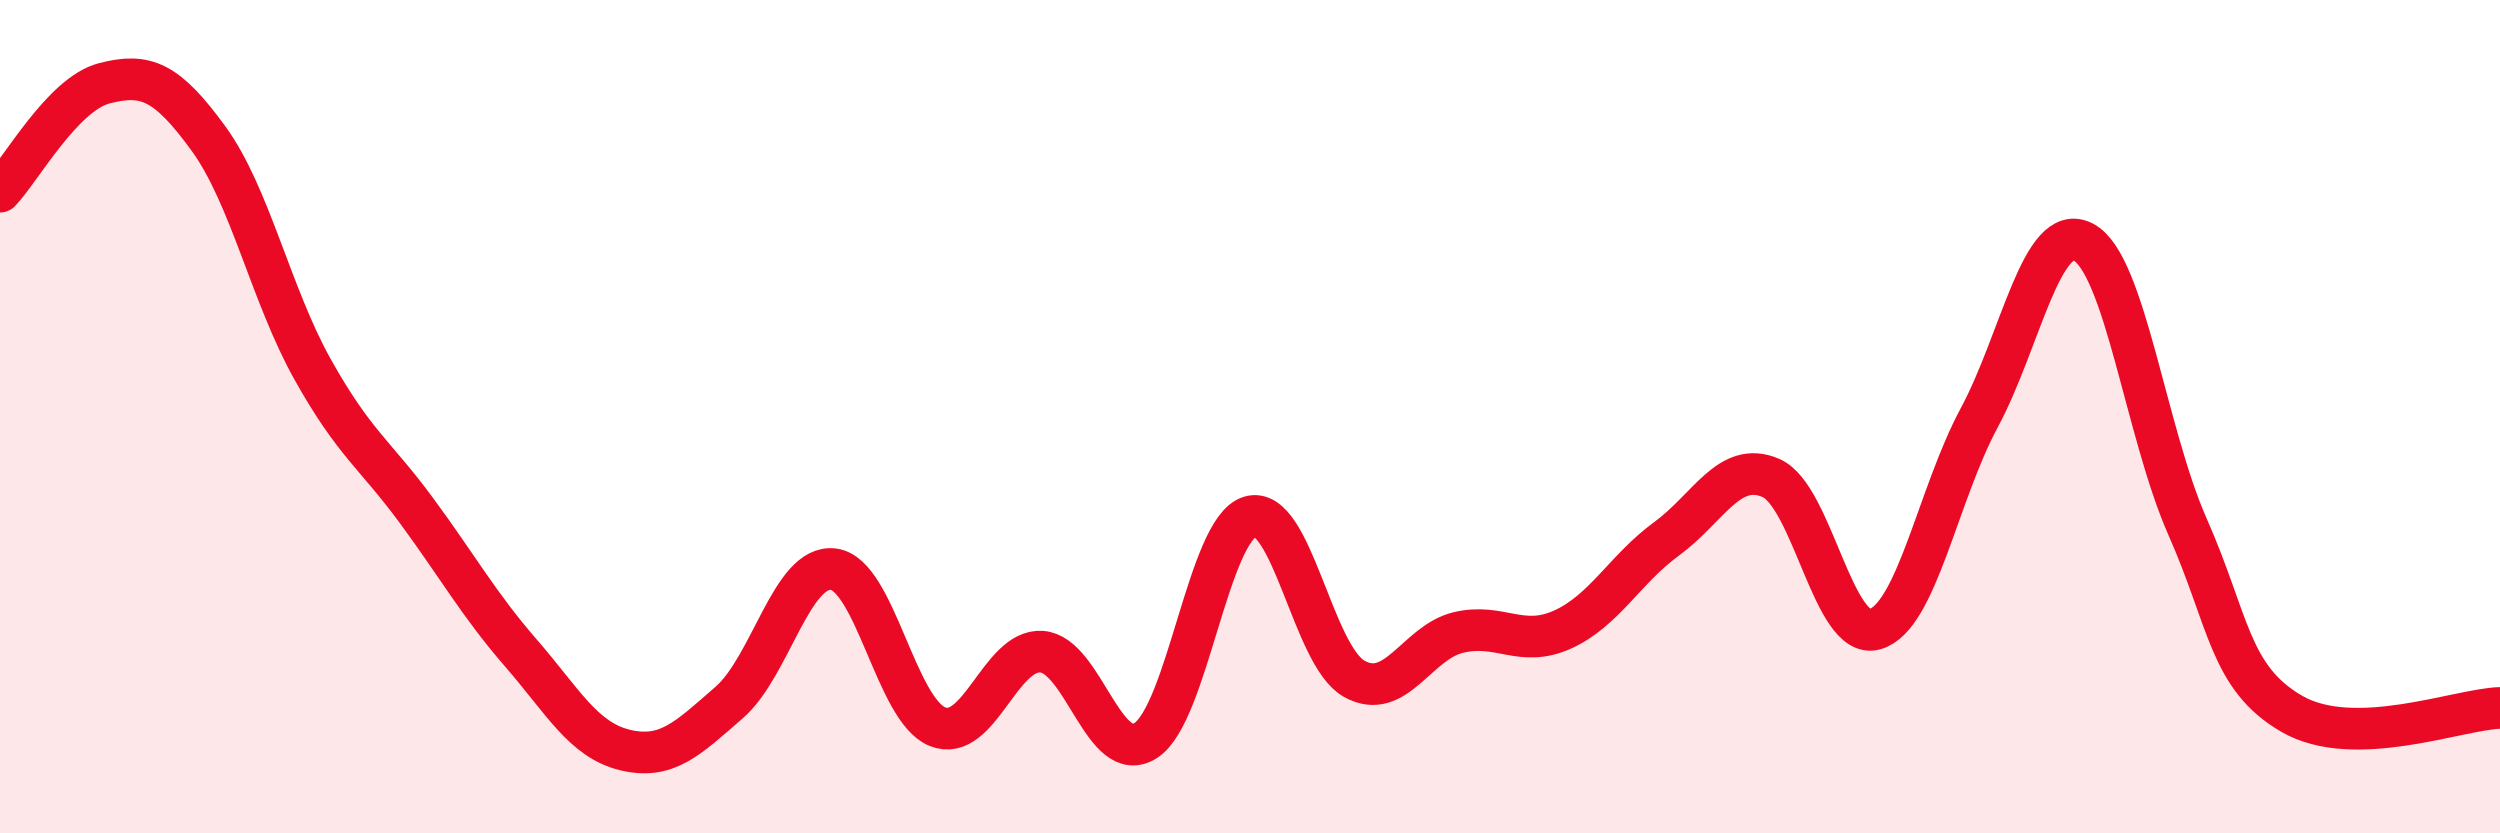
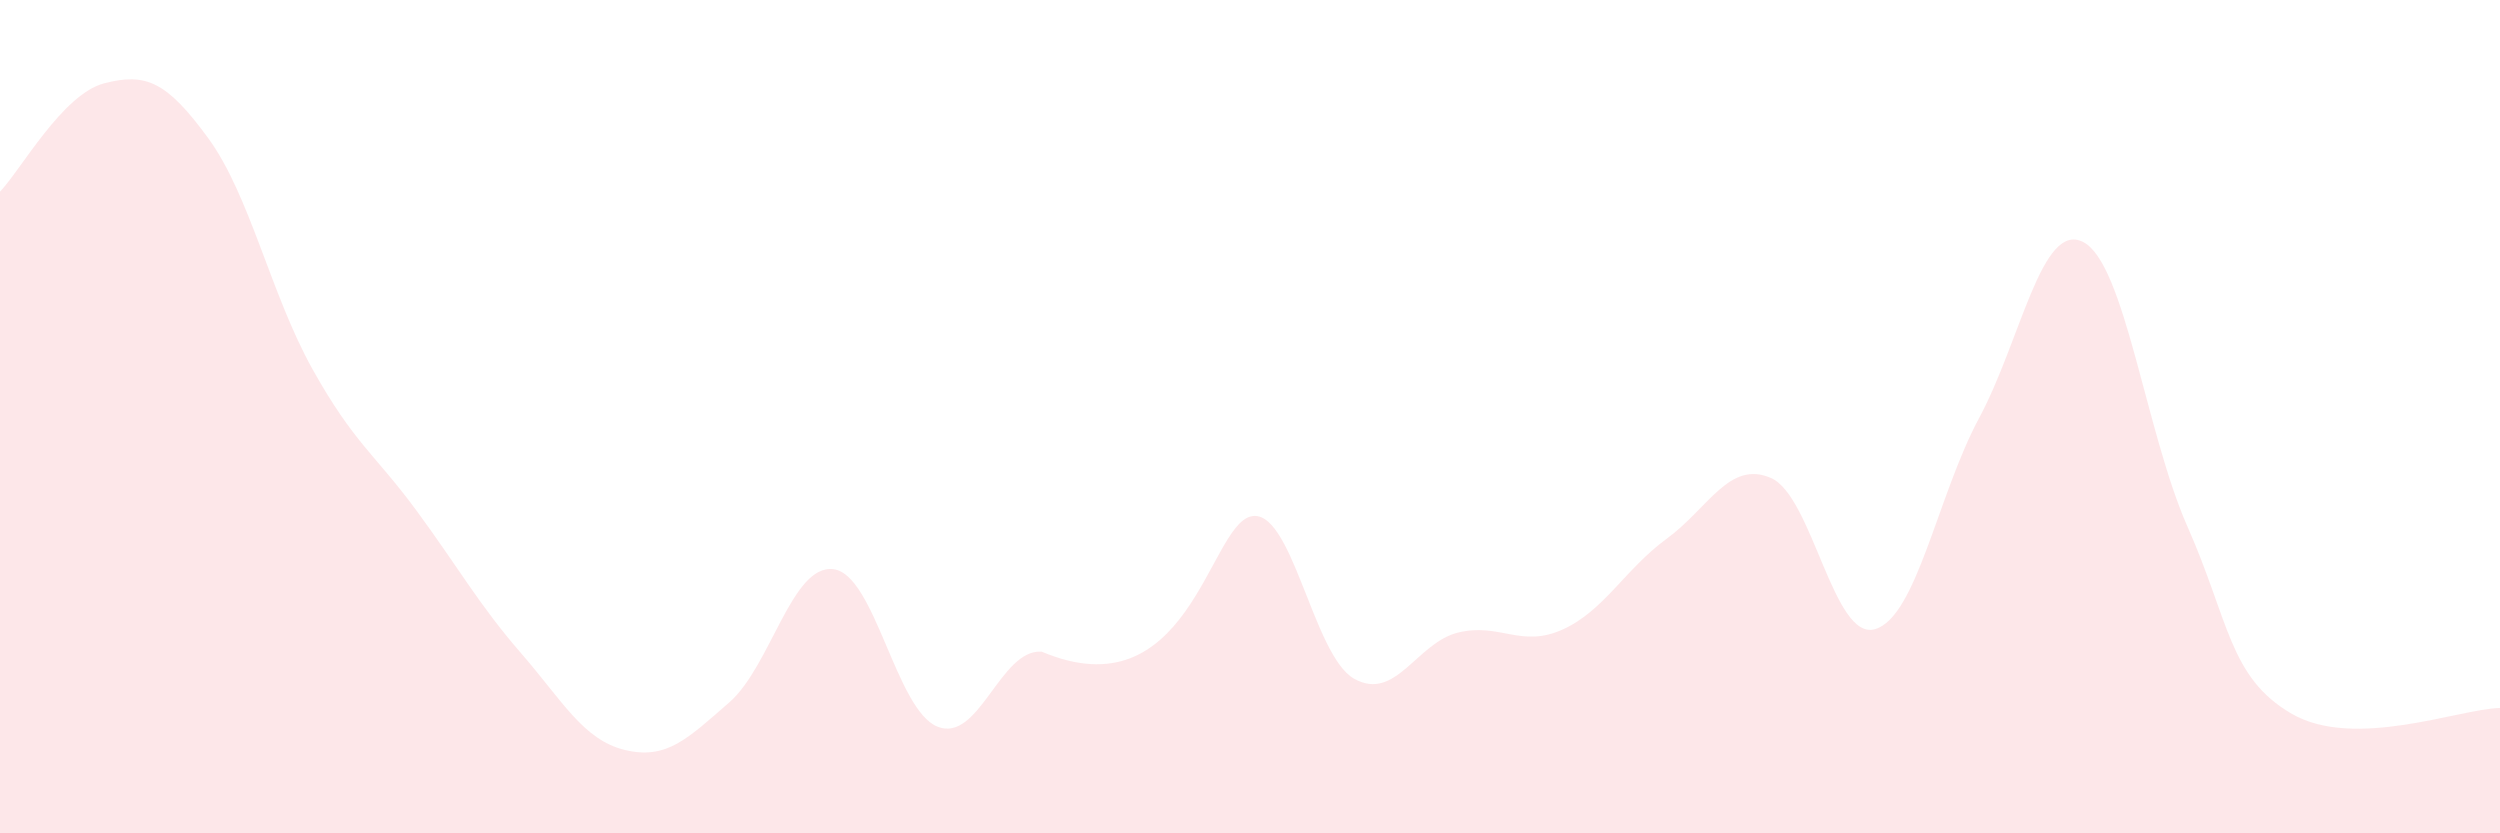
<svg xmlns="http://www.w3.org/2000/svg" width="60" height="20" viewBox="0 0 60 20">
-   <path d="M 0,4.6 C 0.5,4.08 1.5,2.26 2.5,2 C 3.5,1.74 4,1.95 5,3.32 C 6,4.69 6.5,7.07 7.5,8.86 C 8.5,10.65 9,10.9 10,12.26 C 11,13.62 11.5,14.52 12.5,15.67 C 13.5,16.82 14,17.76 15,18 C 16,18.24 16.5,17.73 17.5,16.86 C 18.5,15.99 19,13.54 20,13.66 C 21,13.78 21.5,17.04 22.5,17.44 C 23.5,17.84 24,15.57 25,15.64 C 26,15.71 26.5,18.42 27.5,17.77 C 28.5,17.12 29,12.7 30,12.4 C 31,12.1 31.5,15.73 32.5,16.29 C 33.5,16.85 34,15.42 35,15.18 C 36,14.94 36.5,15.56 37.5,15.11 C 38.5,14.66 39,13.66 40,12.93 C 41,12.2 41.5,11.04 42.5,11.47 C 43.5,11.9 44,15.39 45,15.1 C 46,14.81 46.5,11.89 47.5,10.03 C 48.5,8.17 49,5.29 50,5.81 C 51,6.33 51.5,10.38 52.5,12.64 C 53.5,14.9 53.5,16.26 55,17.13 C 56.5,18 59,17.02 60,16.99L60 20L0 20Z" fill="#EB0A25" opacity="0.1" stroke-linecap="round" stroke-linejoin="round" />
-   <path d="M 0,4.6 C 0.5,4.08 1.5,2.26 2.5,2 C 3.5,1.74 4,1.95 5,3.32 C 6,4.69 6.5,7.07 7.5,8.86 C 8.5,10.65 9,10.9 10,12.26 C 11,13.62 11.5,14.52 12.5,15.67 C 13.5,16.82 14,17.76 15,18 C 16,18.24 16.5,17.73 17.5,16.86 C 18.5,15.99 19,13.54 20,13.66 C 21,13.78 21.5,17.04 22.5,17.44 C 23.5,17.84 24,15.57 25,15.64 C 26,15.71 26.5,18.42 27.5,17.77 C 28.5,17.12 29,12.7 30,12.4 C 31,12.1 31.5,15.73 32.5,16.29 C 33.5,16.85 34,15.42 35,15.18 C 36,14.94 36.5,15.56 37.5,15.11 C 38.5,14.66 39,13.66 40,12.93 C 41,12.2 41.5,11.04 42.5,11.47 C 43.5,11.9 44,15.39 45,15.1 C 46,14.81 46.5,11.89 47.5,10.03 C 48.5,8.17 49,5.29 50,5.81 C 51,6.33 51.5,10.38 52.5,12.64 C 53.5,14.9 53.5,16.26 55,17.13 C 56.5,18 59,17.02 60,16.99" stroke="#EB0A25" stroke-width="1" fill="none" stroke-linecap="round" stroke-linejoin="round" />
+   <path d="M 0,4.6 C 0.5,4.08 1.5,2.26 2.5,2 C 3.5,1.74 4,1.95 5,3.32 C 6,4.69 6.5,7.07 7.5,8.86 C 8.5,10.65 9,10.9 10,12.26 C 11,13.62 11.5,14.52 12.5,15.67 C 13.5,16.82 14,17.76 15,18 C 16,18.24 16.5,17.73 17.5,16.86 C 18.5,15.99 19,13.54 20,13.66 C 21,13.78 21.5,17.04 22.5,17.44 C 23.5,17.84 24,15.57 25,15.64 C 28.5,17.12 29,12.7 30,12.4 C 31,12.1 31.5,15.73 32.5,16.29 C 33.5,16.85 34,15.42 35,15.18 C 36,14.94 36.5,15.56 37.5,15.11 C 38.5,14.66 39,13.66 40,12.93 C 41,12.2 41.5,11.04 42.5,11.47 C 43.5,11.9 44,15.39 45,15.1 C 46,14.81 46.5,11.89 47.5,10.03 C 48.5,8.17 49,5.29 50,5.81 C 51,6.33 51.5,10.38 52.5,12.64 C 53.5,14.9 53.5,16.26 55,17.13 C 56.5,18 59,17.02 60,16.99L60 20L0 20Z" fill="#EB0A25" opacity="0.1" stroke-linecap="round" stroke-linejoin="round" />
</svg>